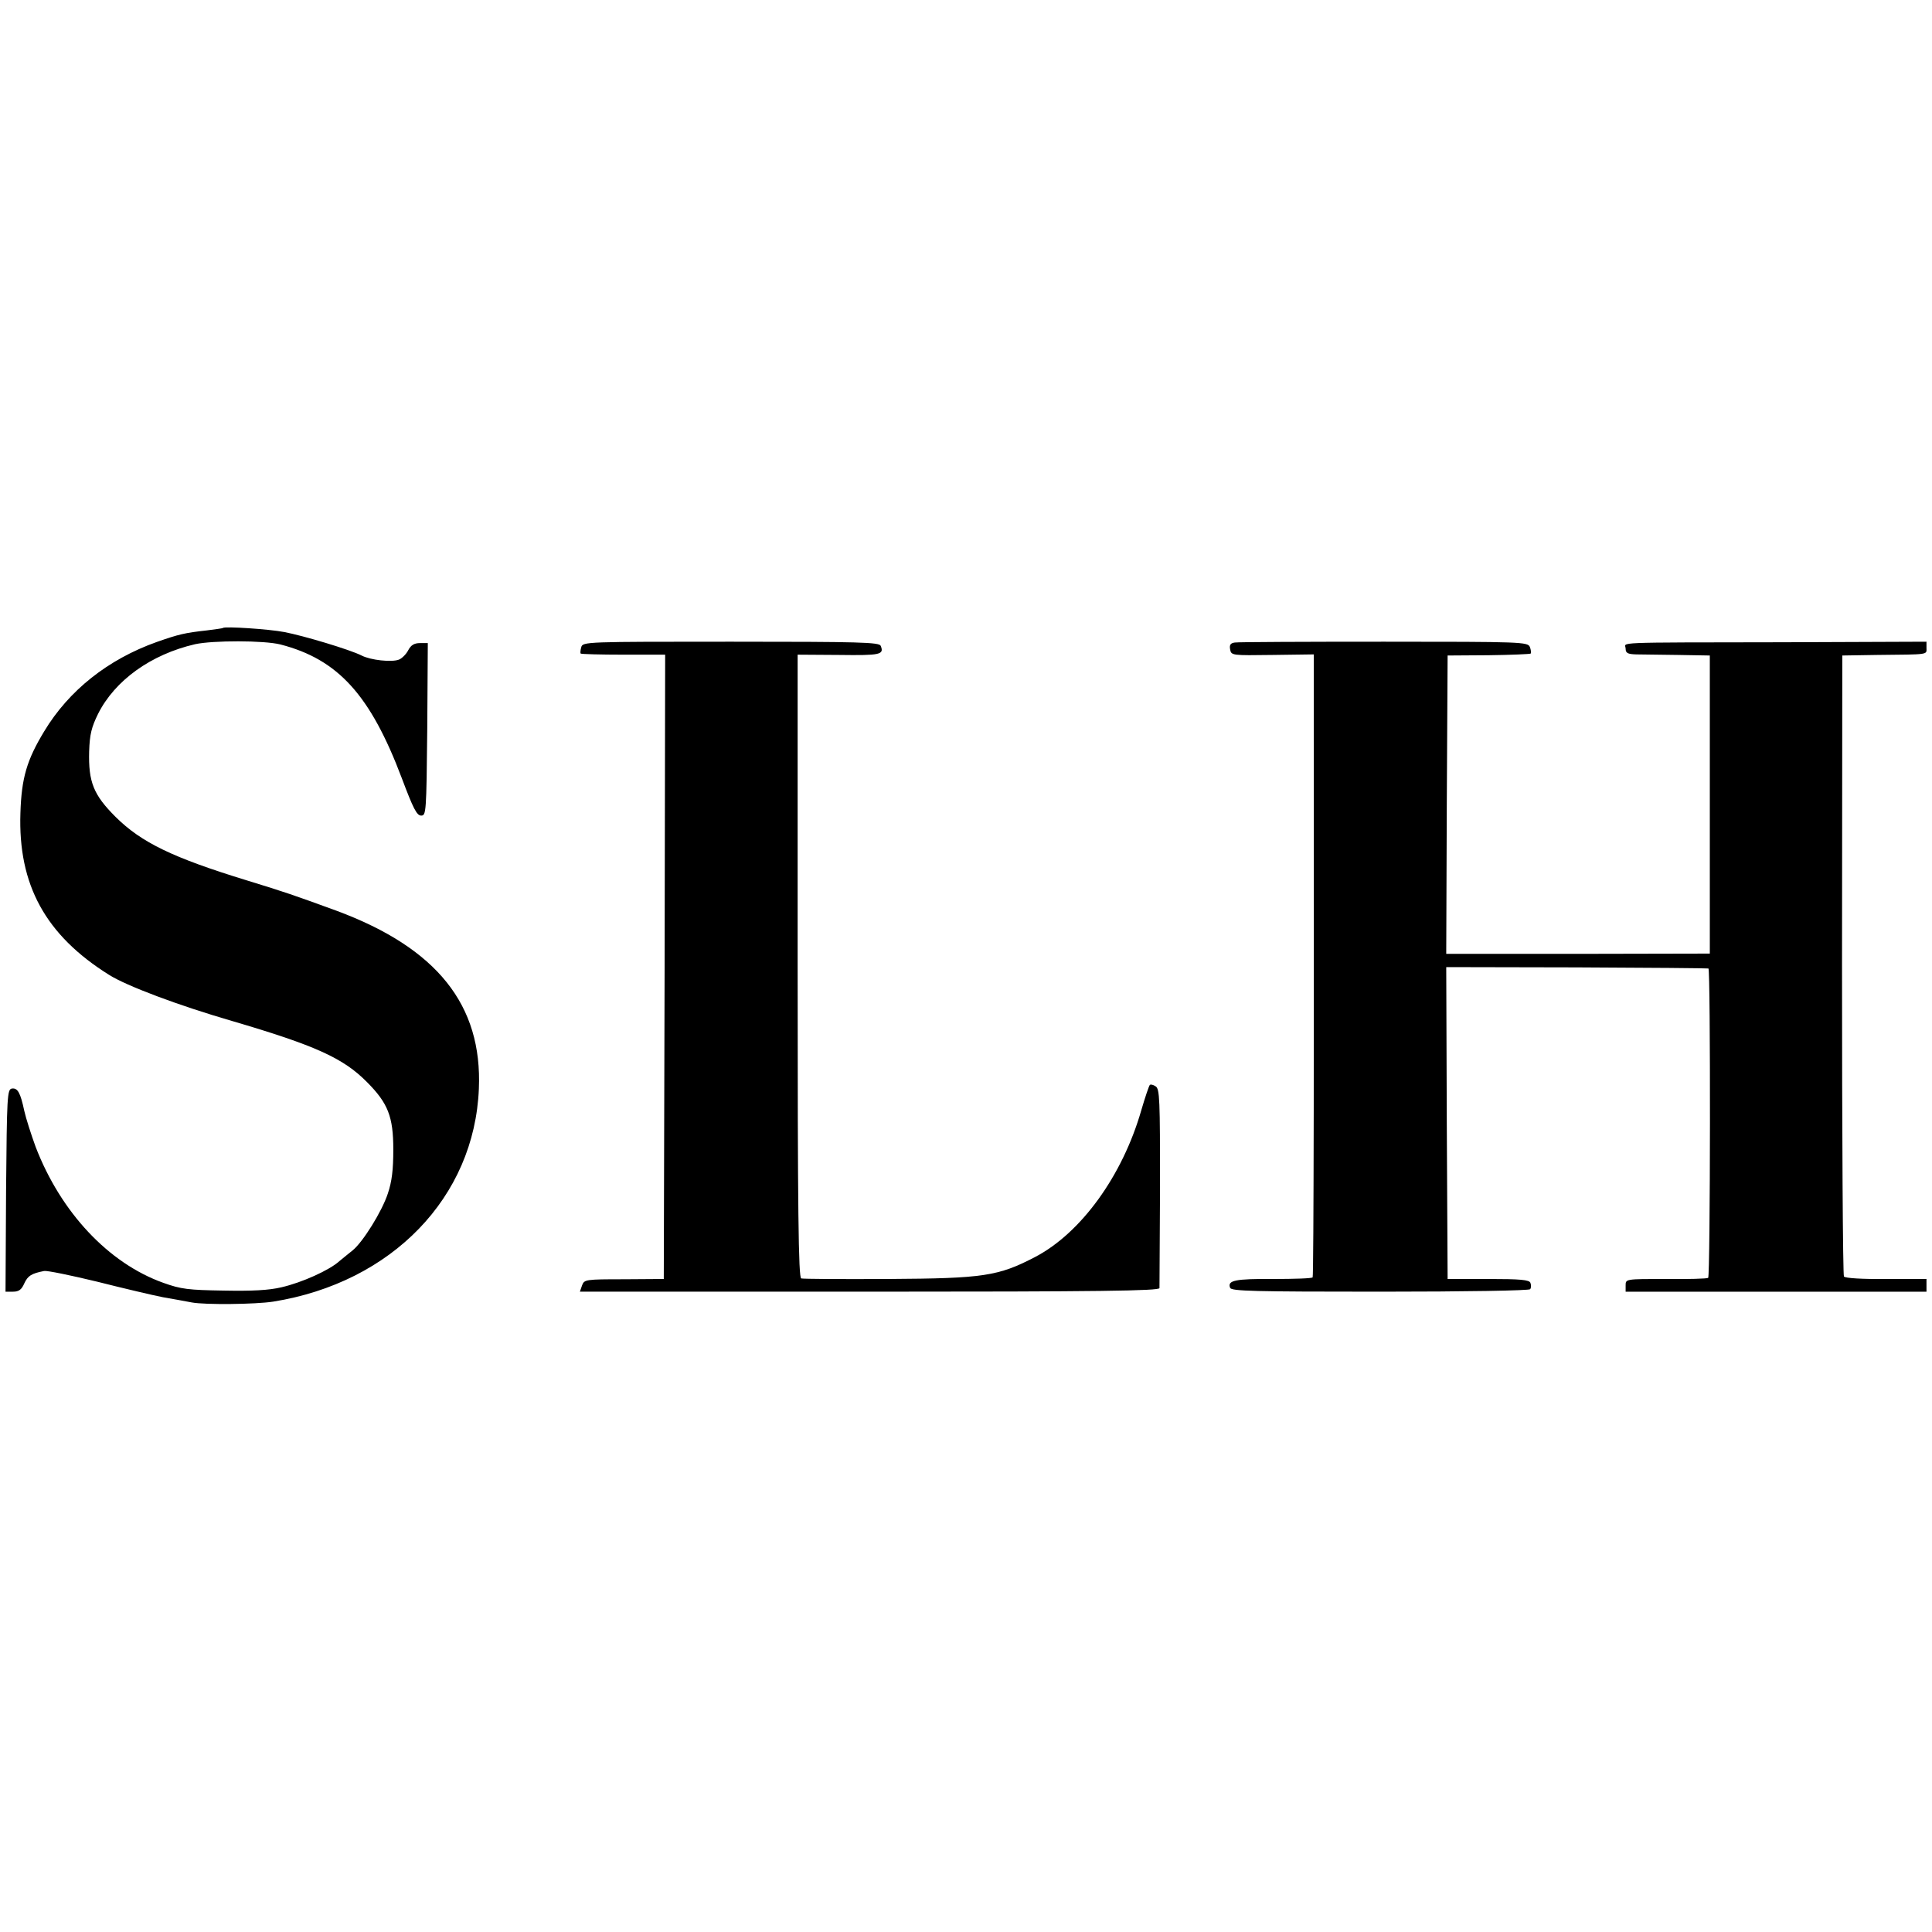
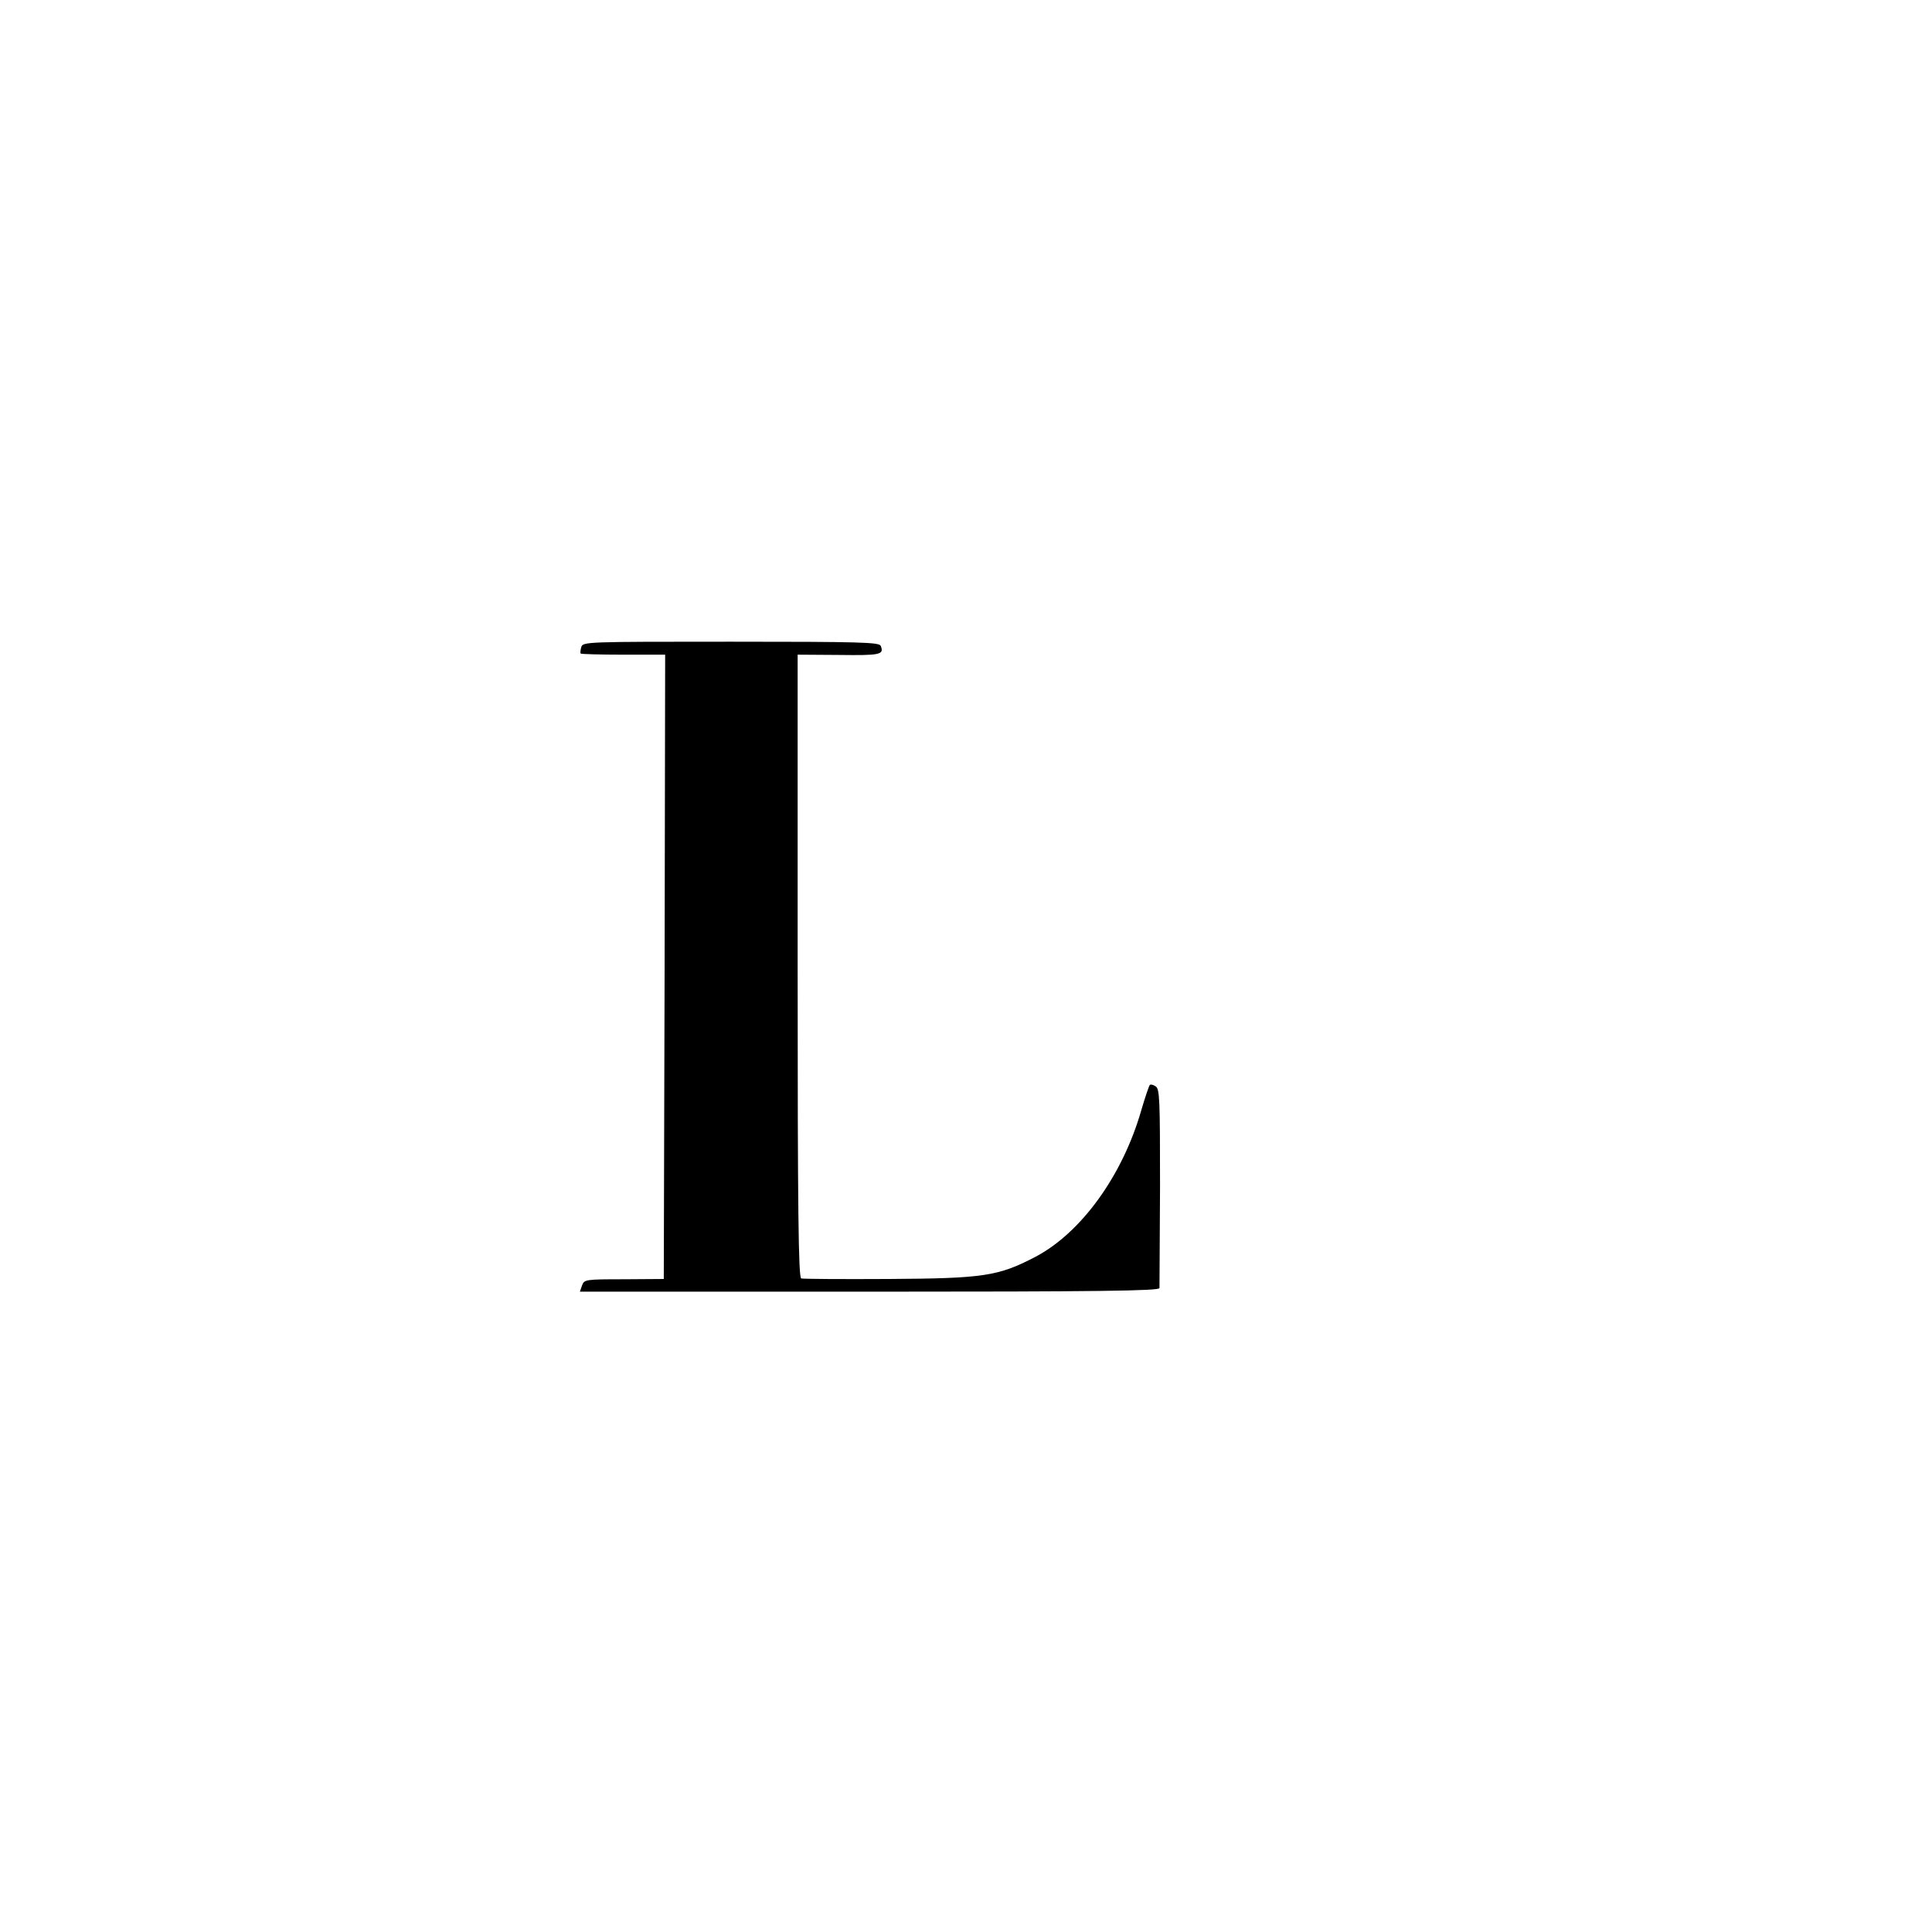
<svg xmlns="http://www.w3.org/2000/svg" version="1.0" width="700pt" height="700pt" viewBox="0 0 700 700" preserveAspectRatio="xMidYMid meet">
  <g transform="translate(0,700) scale(0.1,-0.1)" fill="#000000" stroke="none">
-     <path d="M808 4725 c-2 -2 -28 -5 -58 -9 -81 -9 -102 -14 -182 -42 -177 -63 -319 -176 -408 -324 -63 -104 -82 -169 -86 -295 -9 -261 91 -443 321 -587 63 -40 252 -111 445 -167 303 -89 404 -135 489 -221 77 -77 96 -126 96 -245 0 -73 -5 -116 -20 -160 -21 -64 -90 -175 -127 -205 -13 -10 -34 -28 -48 -39 -36 -33 -136 -78 -210 -95 -46 -11 -107 -14 -210 -12 -127 2 -154 5 -218 28 -199 71 -372 256 -463 493 -16 44 -35 103 -41 130 -14 66 -24 84 -45 81 -17 -3 -18 -28 -21 -369 l-2 -367 27 0 c21 0 31 7 41 30 13 28 26 36 72 45 11 2 98 -16 193 -39 95 -24 201 -49 237 -56 36 -6 83 -15 105 -19 48 -9 231 -7 295 3 430 69 729 378 745 771 13 304 -152 510 -515 645 -159 58 -185 67 -325 110 -271 83 -383 138 -476 230 -80 80 -99 126 -96 238 2 62 9 88 32 135 61 122 192 216 352 253 64 14 250 14 309 -1 209 -54 326 -183 440 -485 41 -109 54 -135 70 -135 18 0 19 11 22 313 l2 312 -28 0 c-21 0 -33 -7 -43 -26 -7 -14 -23 -30 -34 -34 -26 -10 -102 -2 -135 15 -41 21 -211 72 -280 85 -57 11 -215 21 -222 15z" />
    <path d="M2106 4655 c-3 -10 -4 -21 -2 -23 2 -2 72 -4 155 -4 l151 0 -2 -1131 -3 -1131 -144 -1 c-140 0 -144 -1 -152 -22 l-8 -23 1049 0 c833 0 1050 3 1051 13 0 6 1 171 2 366 0 317 -1 356 -16 365 -9 6 -18 8 -21 5 -3 -3 -17 -44 -31 -92 -68 -237 -218 -444 -384 -531 -134 -70 -188 -78 -531 -80 -168 -1 -311 0 -317 2 -10 3 -13 239 -13 1132 l0 1128 150 -1 c150 -2 164 1 151 33 -5 13 -75 15 -543 15 -525 0 -537 0 -542 -20z" />
-     <path d="M4474 4672 c-16 -2 -20 -9 -17 -25 4 -22 7 -22 154 -20 l149 2 0 -212 c1 -1126 0 -2040 -4 -2045 -2 -4 -66 -6 -143 -6 -137 1 -167 -5 -156 -32 4 -12 86 -14 543 -14 313 0 541 4 544 9 4 5 4 15 1 23 -4 11 -36 14 -153 14 l-147 0 -3 565 -2 565 472 -1 c260 -1 475 -3 478 -4 8 -2 7 -1115 -1 -1121 -4 -3 -73 -5 -153 -4 -146 0 -146 0 -146 -23 l0 -23 545 0 545 0 0 23 0 23 -146 0 c-86 -1 -149 3 -153 9 -4 6 -7 514 -7 1130 l1 1120 125 2 c193 2 180 0 180 26 l0 22 -522 -2 c-633 -1 -568 1 -568 -23 0 -16 7 -20 38 -21 20 0 89 -1 152 -2 l115 -2 0 -540 0 -540 -478 -1 -477 0 2 540 3 541 148 1 c82 1 150 4 153 6 2 3 1 14 -3 24 -8 18 -27 19 -528 19 -286 0 -529 -1 -541 -3z" />
  </g>
</svg>